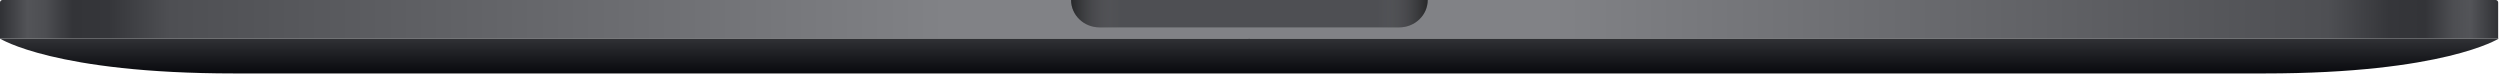
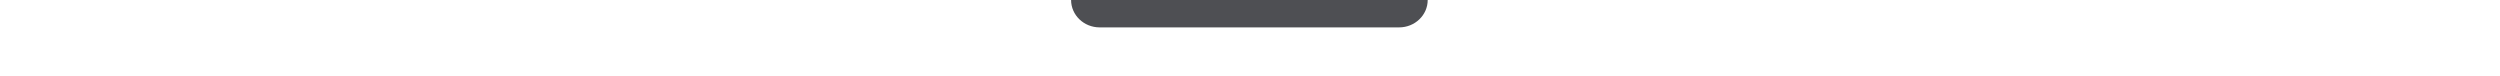
<svg xmlns="http://www.w3.org/2000/svg" fill="none" height="100%" overflow="visible" preserveAspectRatio="none" style="display: block;" viewBox="0 0 959 29" width="100%">
  <g id="Bottom Casing (Space Gray)">
    <g id="Group">
-       <path d="M0 0.955C0 0.428 0.427 0 0.953 0H478.313C478.84 0 479.267 0.428 479.267 0.955V14.804H0V0.955Z" fill="url(#paint0_linear_0_171659)" id="Rectangle 2.1" />
-       <path d="M958.295 0.955C958.295 0.428 957.868 0 957.342 0H479.982C479.455 0 479.028 0.428 479.028 0.955V14.804H958.295V0.955Z" fill="url(#paint1_linear_0_171659)" id="Rectangle 2.2" />
-     </g>
+       </g>
    <path d="M421.831 10.506H536.702C542.757 10.506 547.665 5.802 547.665 0H410.868C410.868 5.802 415.776 10.506 421.831 10.506Z" fill="#4E4F53" id="Rectangle 3" />
-     <path d="M421.831 10.506H536.702C542.757 10.506 547.665 5.802 547.665 0H410.868C410.868 5.802 415.776 10.506 421.831 10.506Z" fill="url(#paint2_linear_0_171659)" id="Rectangle 3.1" />
-     <path d="M958.533 14.801C958.482 14.834 937.476 28.172 868.686 28.172H89.848C20.998 28.172 0.016 14.811 0 14.801H958.533Z" fill="url(#paint3_linear_0_171659)" id="Union" />
  </g>
  <defs>
    <linearGradient gradientUnits="userSpaceOnUse" id="paint0_linear_0_171659" x1="-8.24736e-07" x2="479.267" y1="7.64" y2="7.64">
      <stop stop-color="#303135" />
      <stop offset="0.022" stop-color="#535458" />
      <stop offset="0.036" stop-color="#4D4E52" />
      <stop offset="0.058" stop-color="#333438" />
      <stop offset="0.087" stop-color="#35363A" />
      <stop offset="0.136" stop-color="#4E4F53" />
      <stop offset="0.757" stop-color="#818286" />
      <stop offset="1" stop-color="#818286" />
    </linearGradient>
    <linearGradient gradientUnits="userSpaceOnUse" id="paint1_linear_0_171659" x1="958.295" x2="479.028" y1="7.64" y2="7.64">
      <stop stop-color="#303135" />
      <stop offset="0.022" stop-color="#535458" />
      <stop offset="0.036" stop-color="#4D4E52" />
      <stop offset="0.058" stop-color="#333438" />
      <stop offset="0.087" stop-color="#35363A" />
      <stop offset="0.136" stop-color="#4E4F53" />
      <stop offset="0.757" stop-color="#818286" />
      <stop offset="1" stop-color="#818286" />
    </linearGradient>
    <linearGradient gradientUnits="userSpaceOnUse" id="paint2_linear_0_171659" x1="410.868" x2="547.665" y1="5.253" y2="5.253">
      <stop stop-opacity="0.5" />
      <stop offset="0.139" stop-color="#818487" stop-opacity="0" />
      <stop offset="0.861" stop-color="#818487" stop-opacity="0" />
      <stop offset="1" stop-opacity="0.5" />
    </linearGradient>
    <linearGradient gradientUnits="userSpaceOnUse" id="paint3_linear_0_171659" x1="479.267" x2="479.267" y1="14.801" y2="28.172">
      <stop stop-color="#303135" />
      <stop offset="1" stop-color="#08090D" />
    </linearGradient>
  </defs>
</svg>